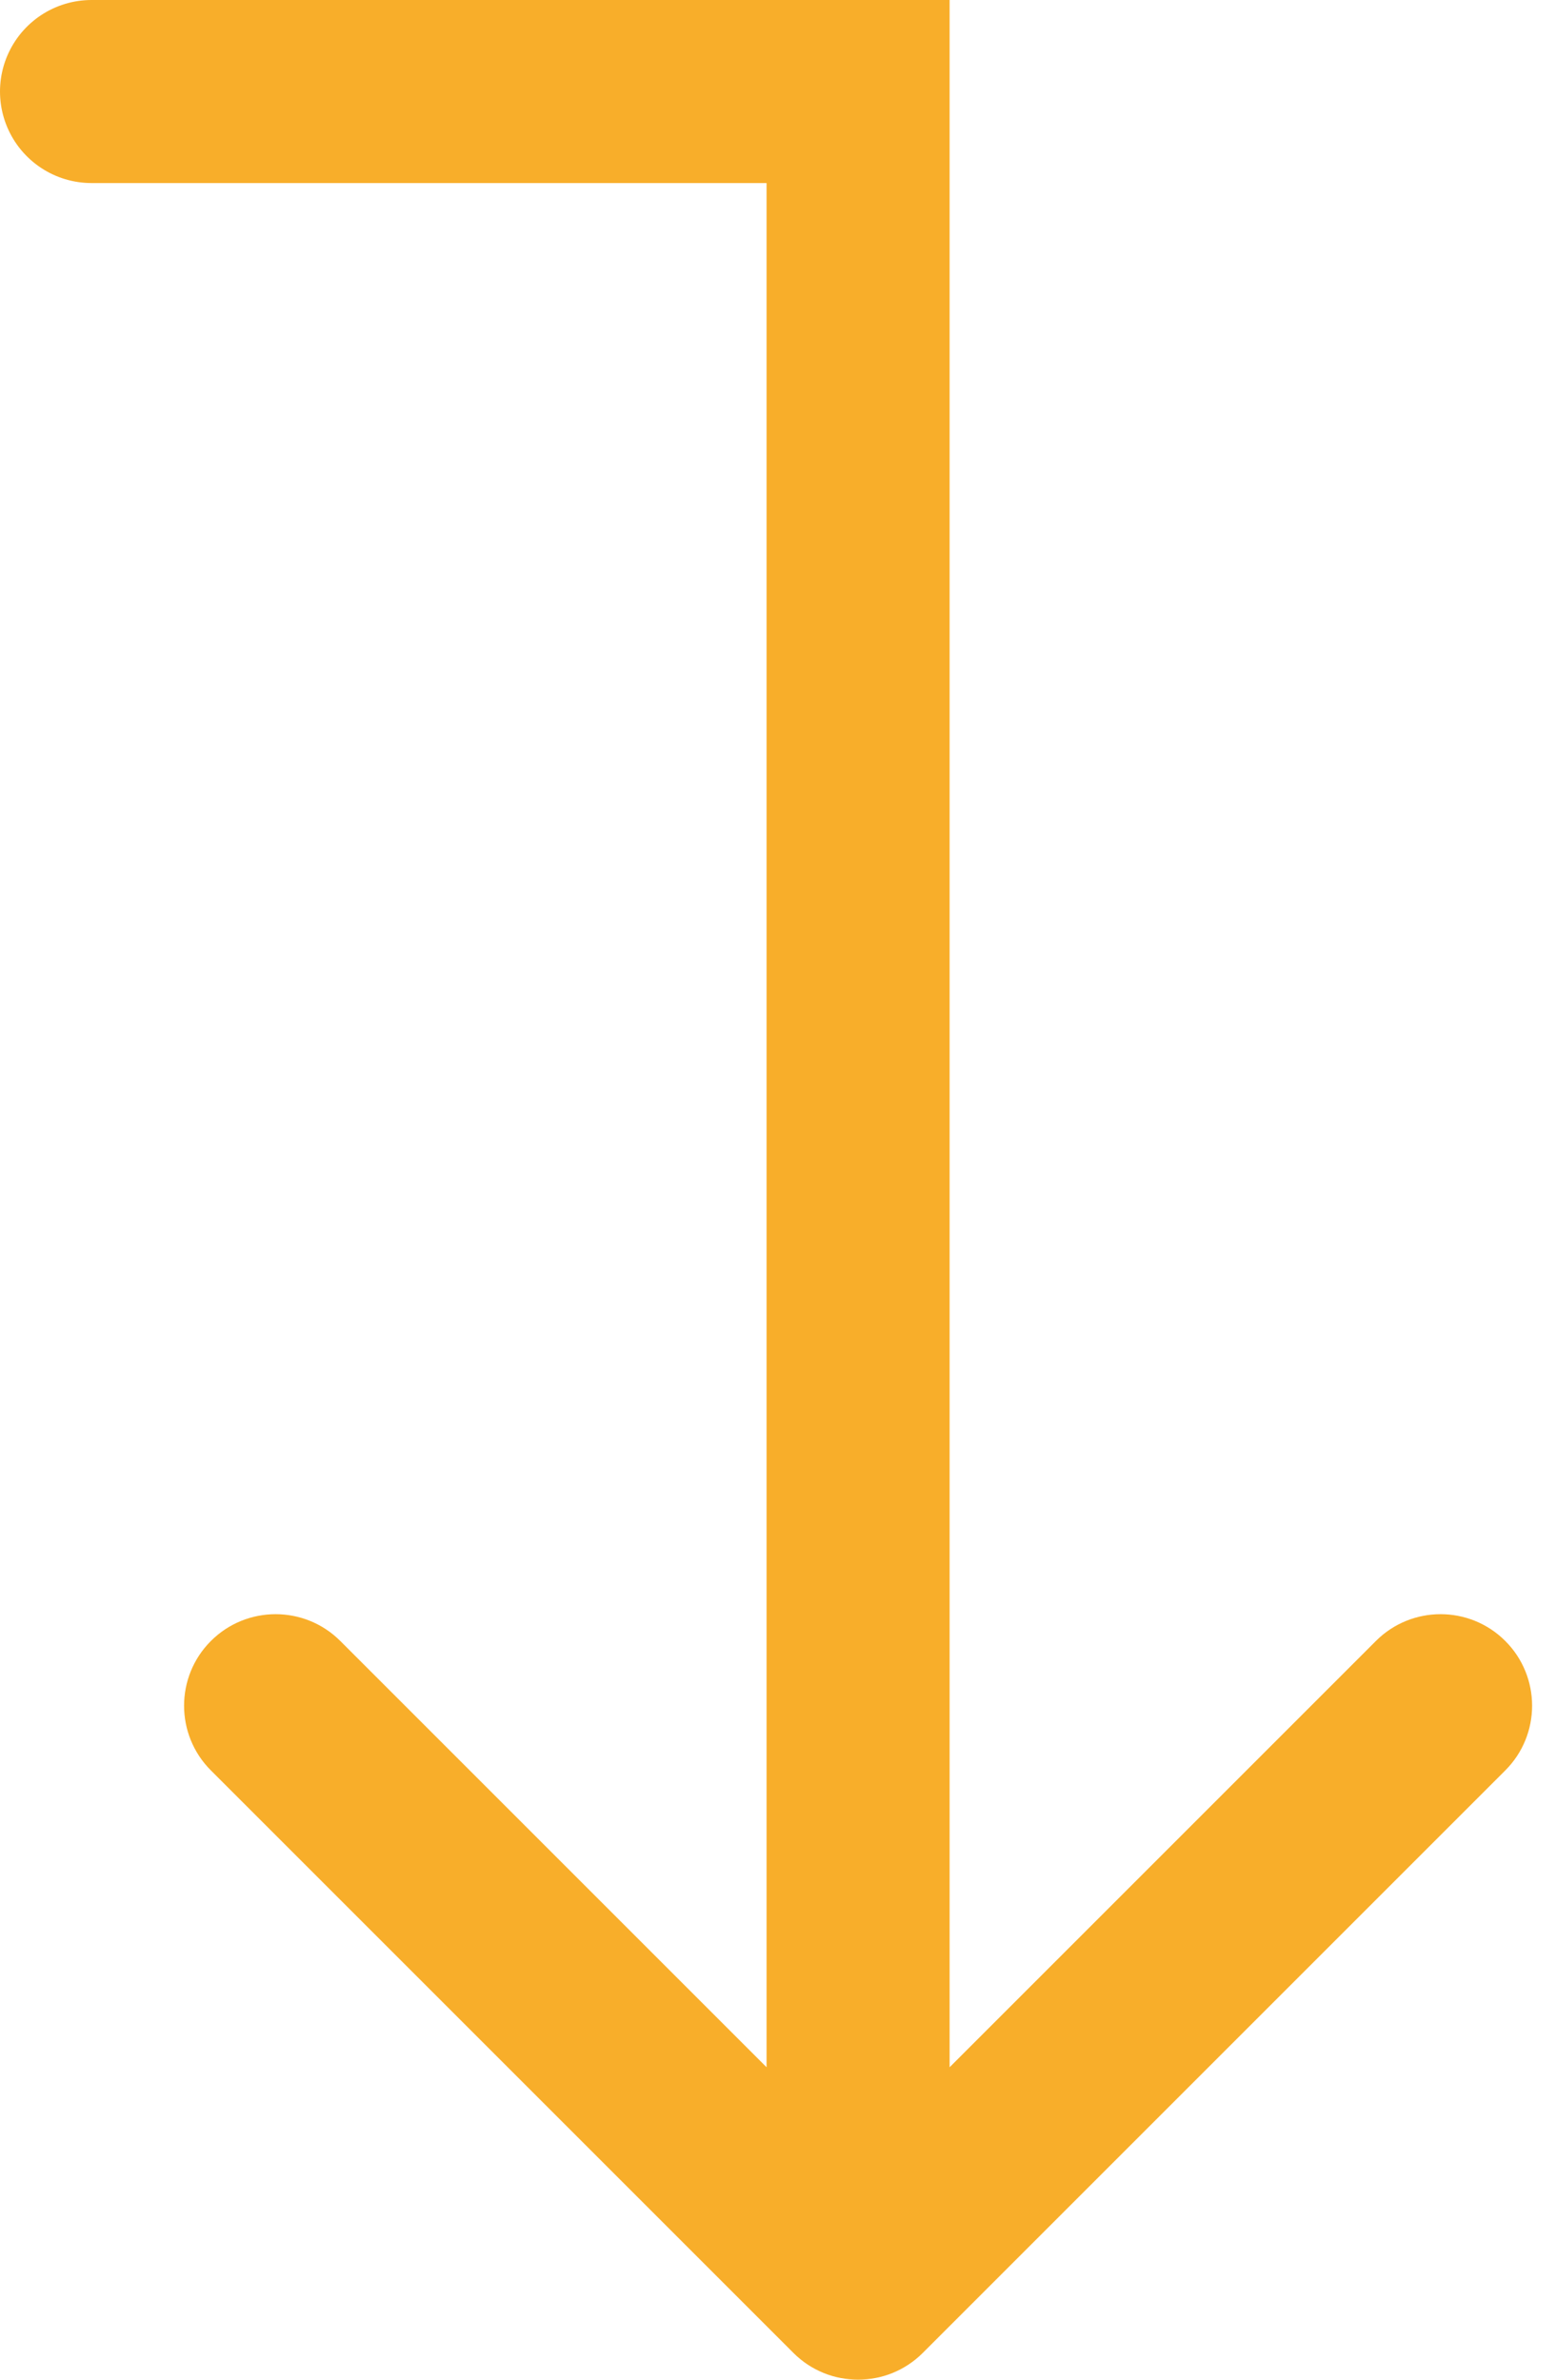
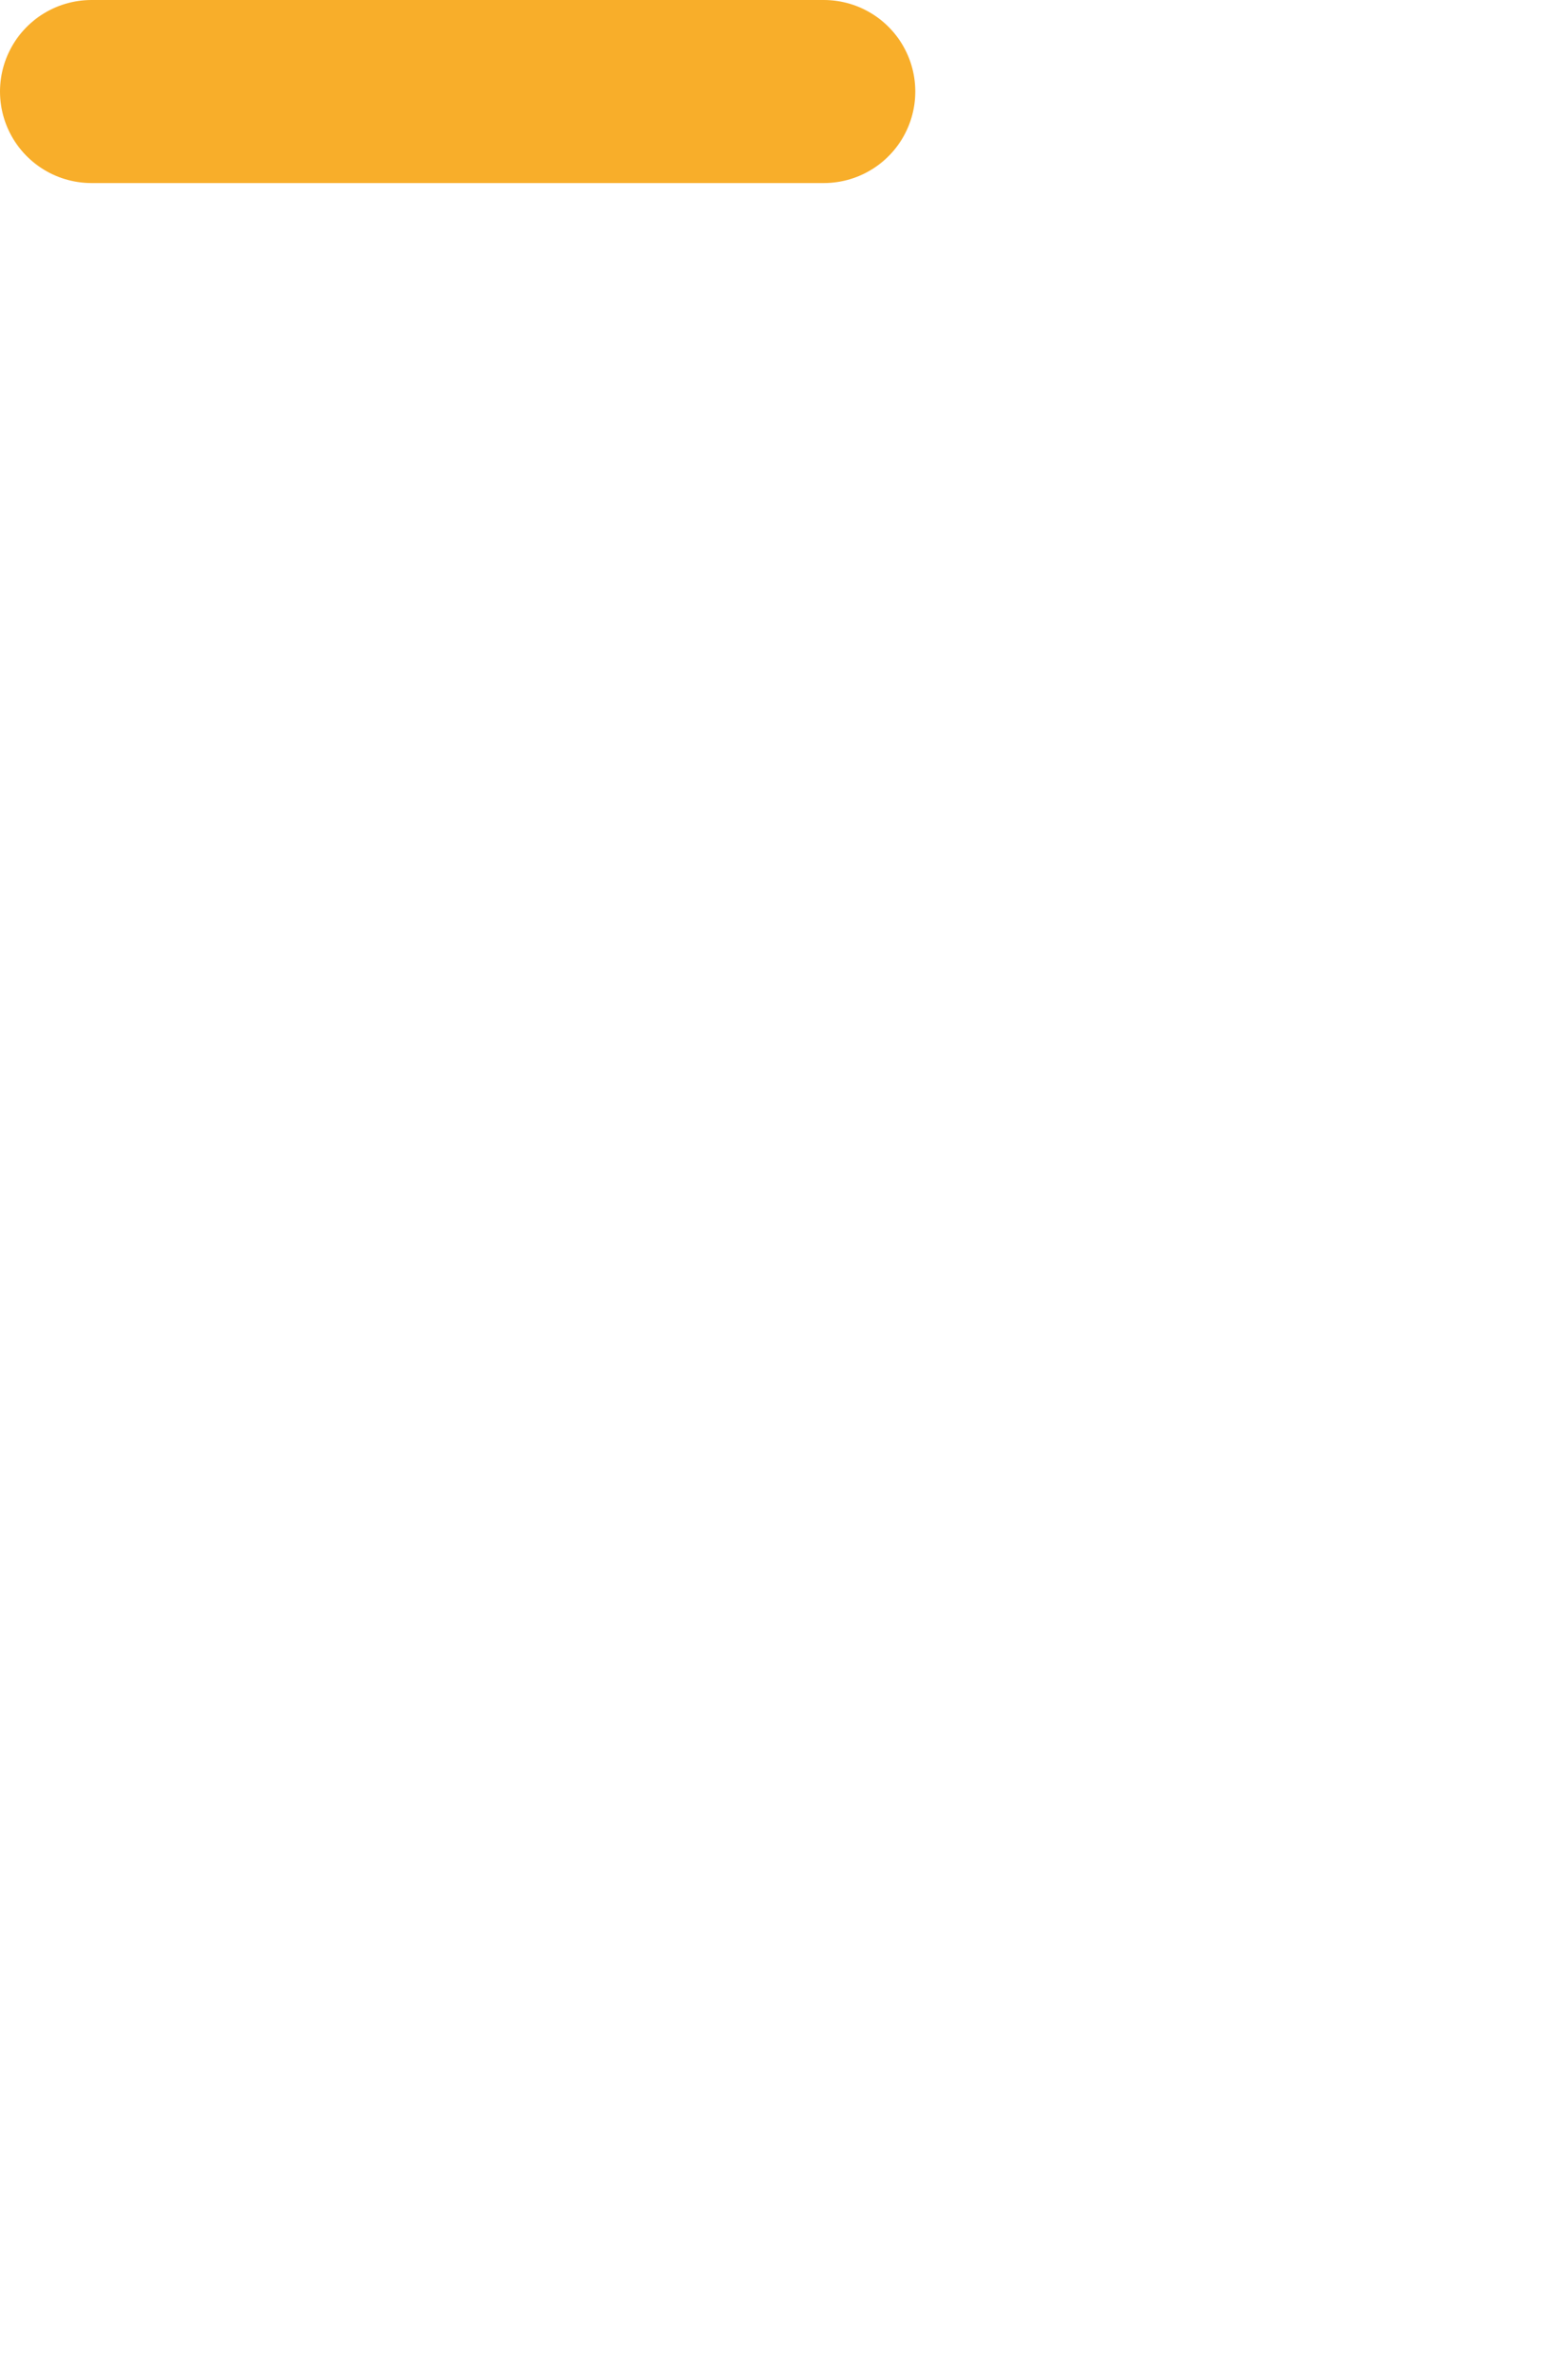
<svg xmlns="http://www.w3.org/2000/svg" width="34" height="52" viewBox="0 0 34 52" fill="none">
-   <path d="M20.164 51.414C19.383 52.195 18.117 52.195 17.336 51.414L4.608 38.686C3.827 37.905 3.827 36.639 4.608 35.858C5.389 35.077 6.655 35.077 7.436 35.858L18.75 47.172L30.064 35.858C30.845 35.077 32.111 35.077 32.892 35.858C33.673 36.639 33.673 37.905 32.892 38.686L20.164 51.414ZM20.75 8.74228e-08L20.75 50L16.75 50L16.75 -8.74228e-08L20.75 8.74228e-08Z" fill="#F8AE2A" />
  <line x1="2" y1="-2" x2="18" y2="-2" transform="matrix(-1 -4.37114e-08 -4.37114e-08 1 20 4)" stroke="#F8AE2A" stroke-width="4" stroke-linecap="round" />
</svg>